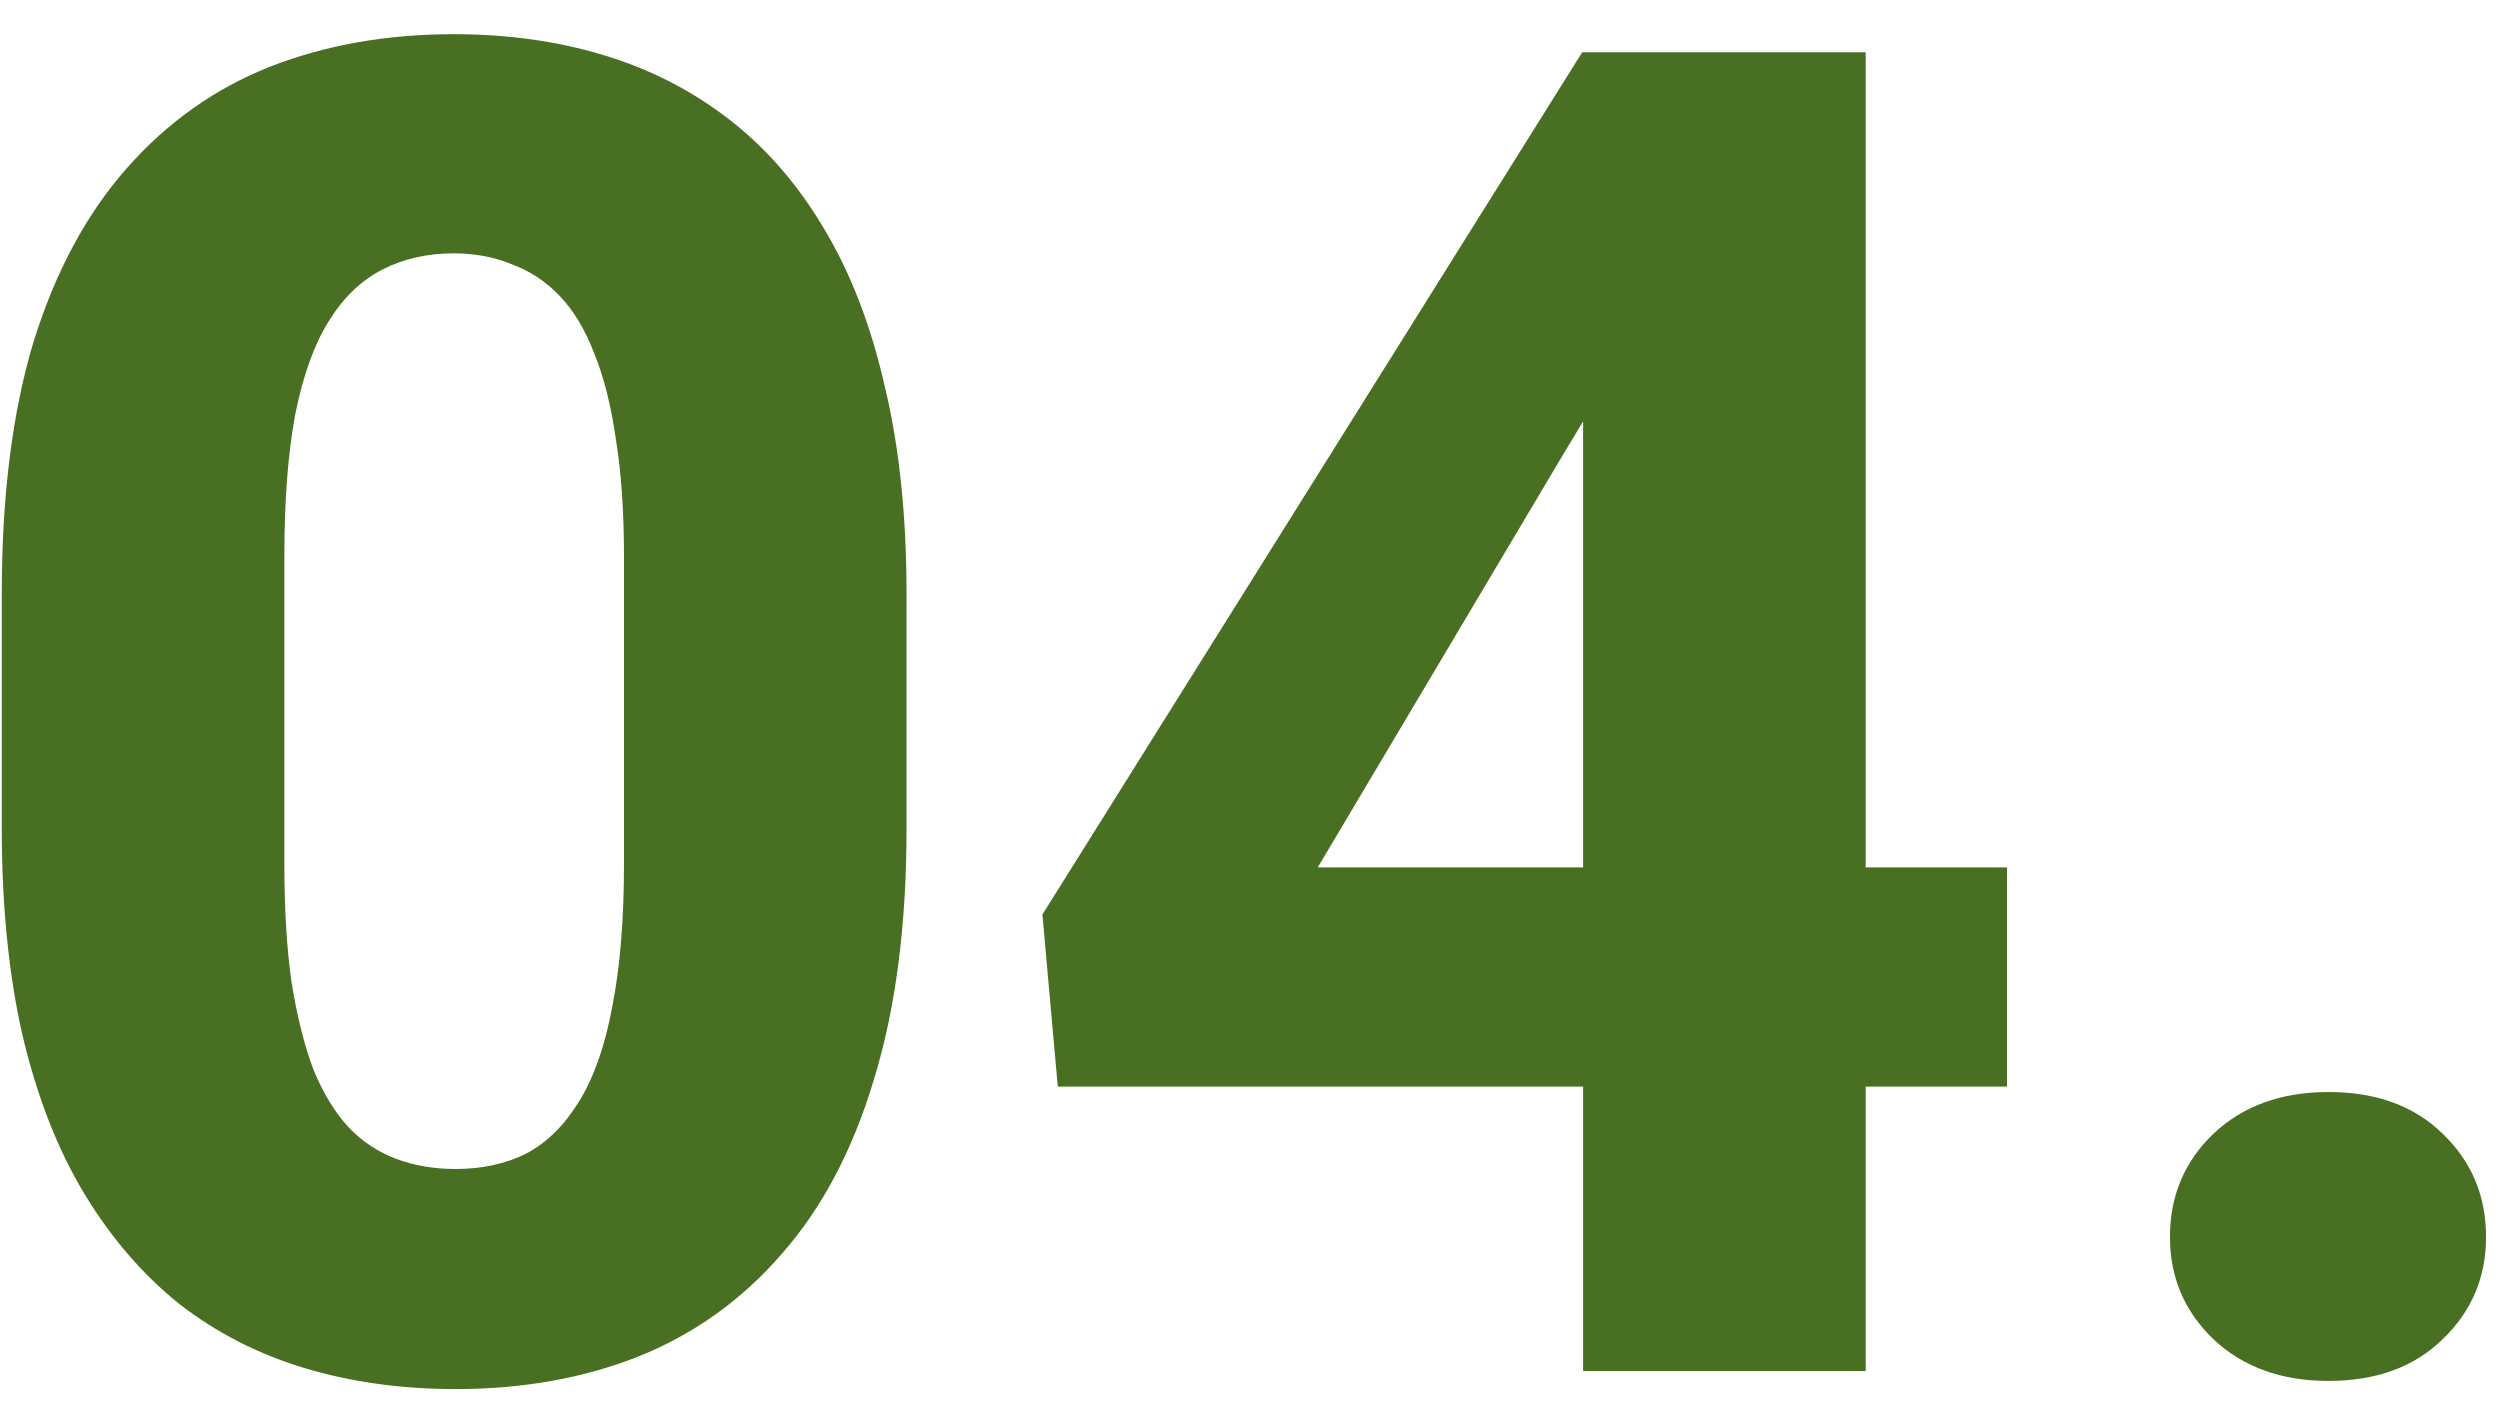
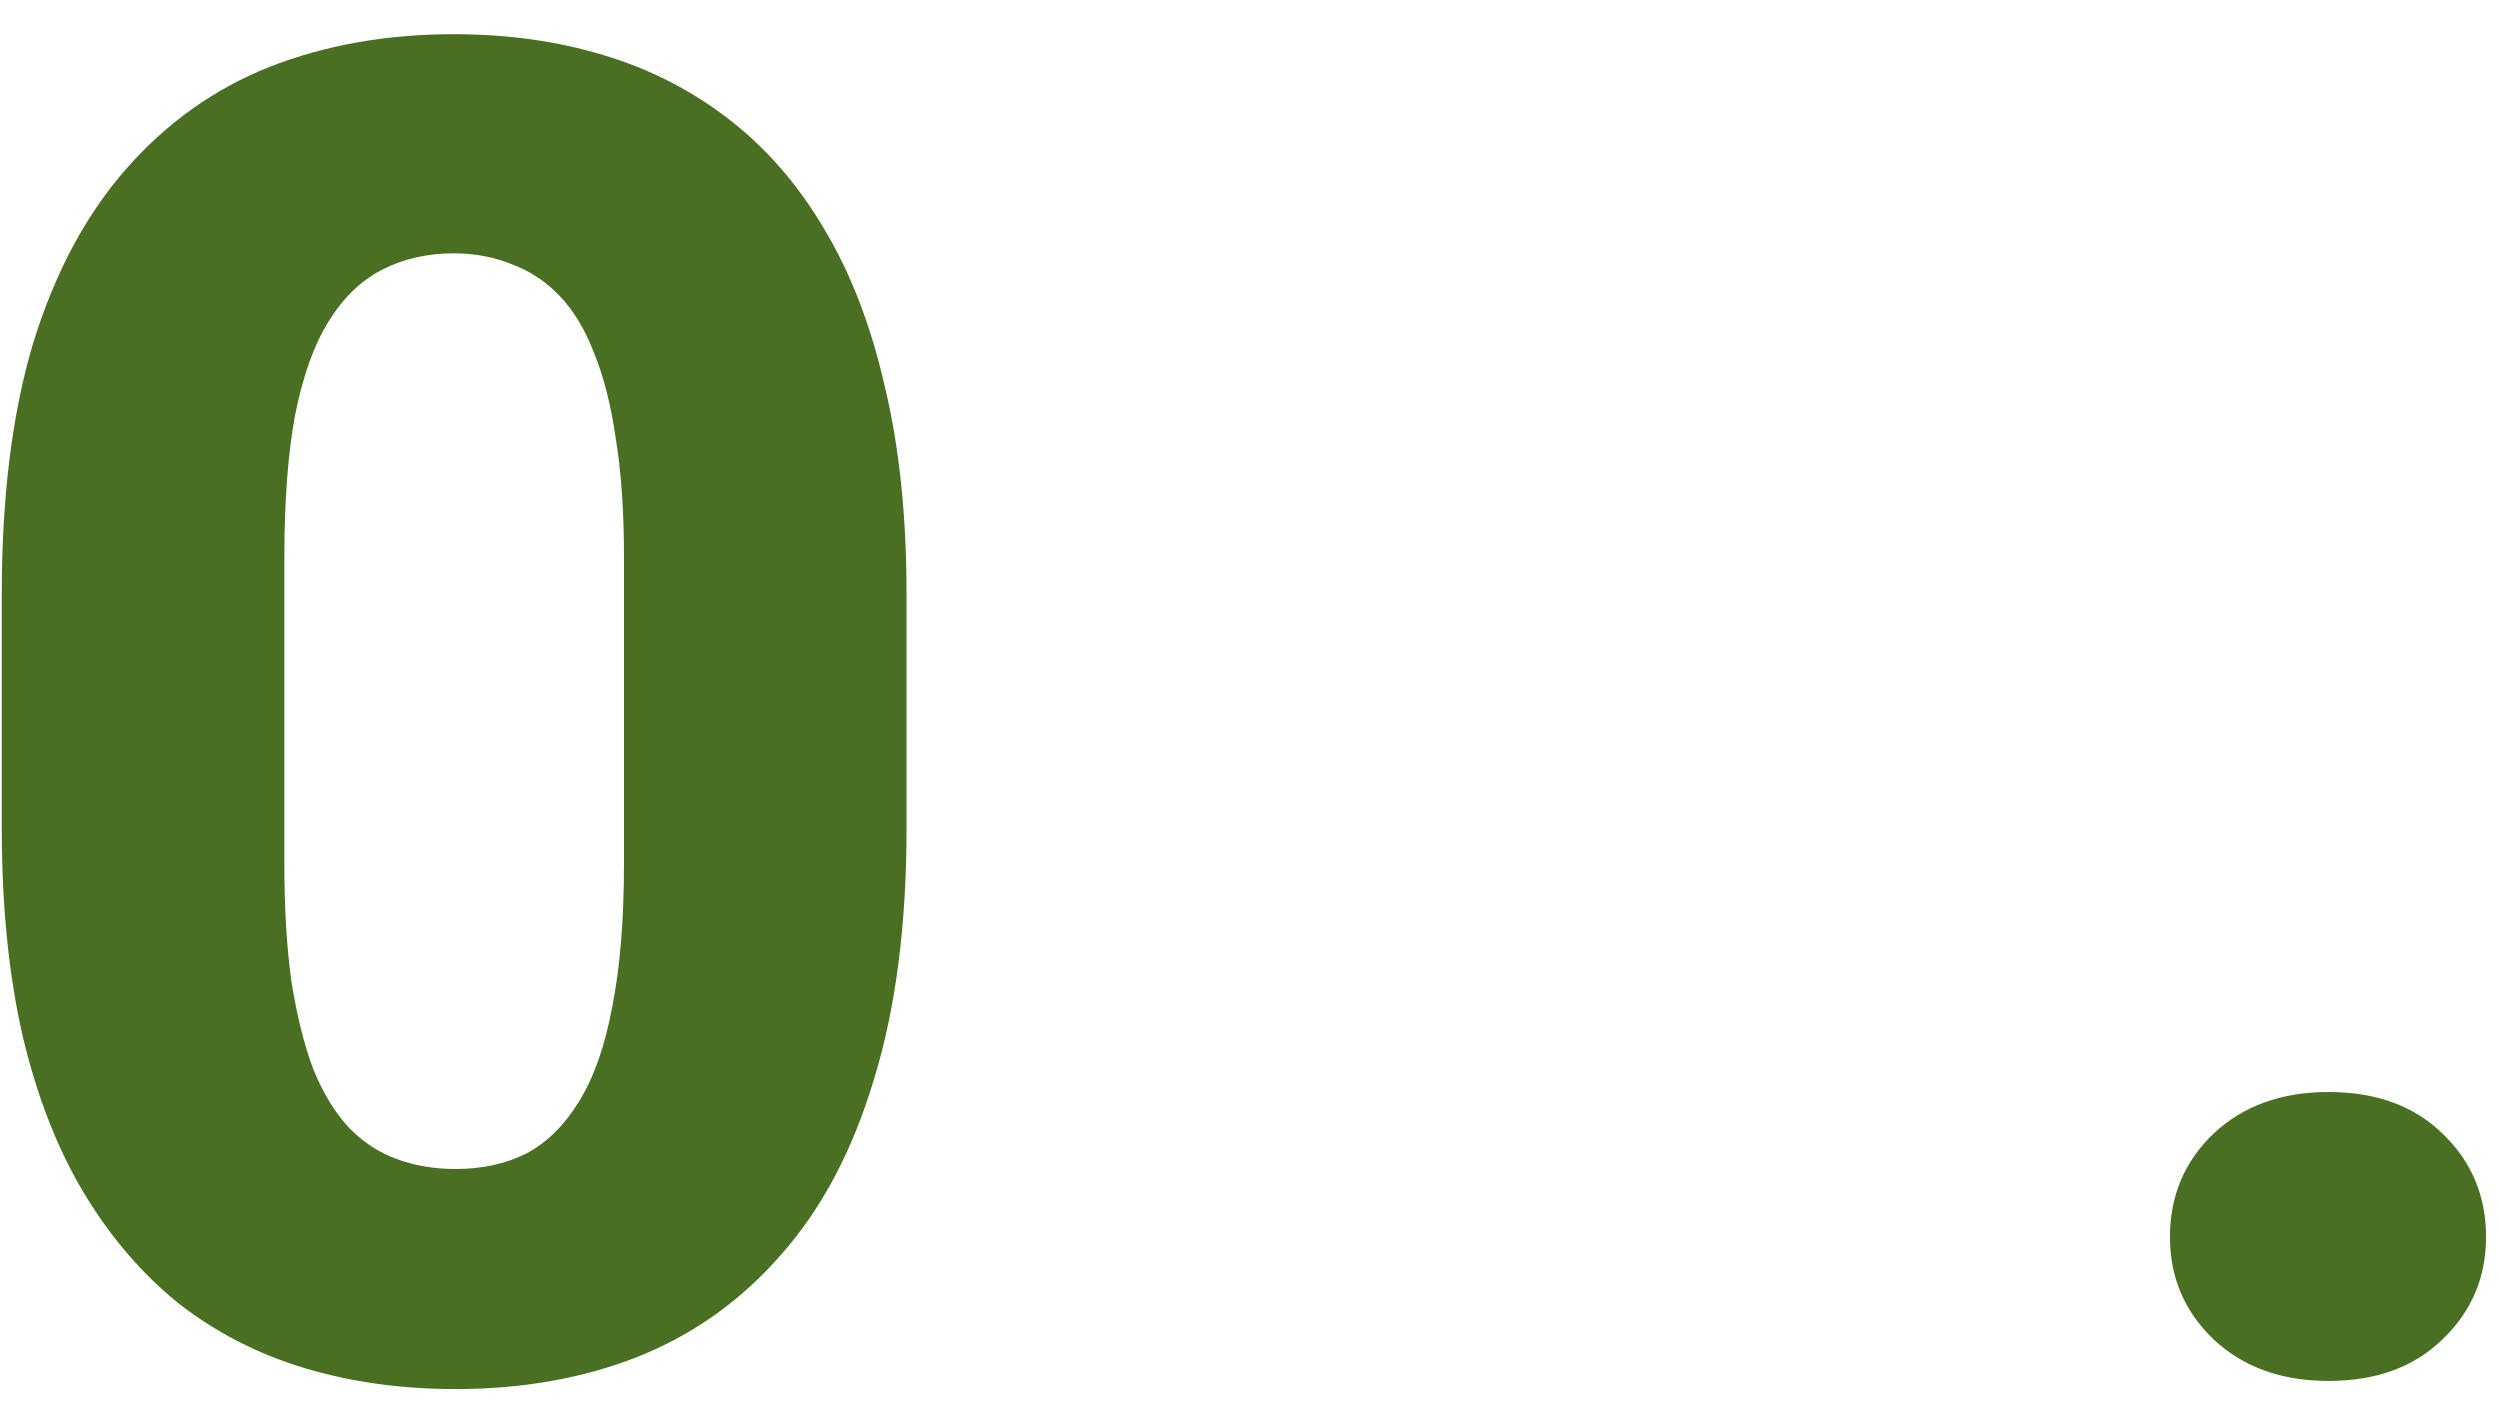
<svg xmlns="http://www.w3.org/2000/svg" width="62" height="35" viewBox="0 0 62 35" fill="none">
  <path d="M22.482 14.729V20.546C22.482 22.942 22.213 25.016 21.674 26.768C21.15 28.52 20.386 29.965 19.383 31.102C18.395 32.241 17.212 33.087 15.834 33.641C14.471 34.18 12.959 34.449 11.297 34.449C9.964 34.449 8.721 34.277 7.568 33.933C6.415 33.588 5.375 33.057 4.446 32.338C3.533 31.604 2.747 30.691 2.088 29.598C1.429 28.505 0.92 27.202 0.561 25.689C0.216 24.177 0.044 22.463 0.044 20.546V14.729C0.044 12.303 0.306 10.221 0.83 8.484C1.369 6.747 2.14 5.31 3.144 4.172C4.147 3.034 5.33 2.195 6.692 1.656C8.07 1.117 9.59 0.848 11.252 0.848C12.585 0.848 13.82 1.02 14.958 1.364C16.111 1.709 17.152 2.24 18.08 2.959C19.009 3.678 19.795 4.584 20.439 5.677C21.097 6.77 21.599 8.073 21.943 9.585C22.303 11.082 22.482 12.797 22.482 14.729ZM15.475 21.422V13.808C15.475 12.685 15.407 11.711 15.273 10.888C15.153 10.049 14.973 9.338 14.733 8.754C14.509 8.17 14.224 7.698 13.88 7.339C13.536 6.979 13.139 6.717 12.69 6.553C12.255 6.373 11.776 6.283 11.252 6.283C10.593 6.283 10.002 6.418 9.478 6.688C8.953 6.957 8.512 7.384 8.152 7.968C7.793 8.537 7.516 9.308 7.321 10.281C7.142 11.24 7.052 12.415 7.052 13.808V21.422C7.052 22.545 7.112 23.526 7.231 24.364C7.366 25.203 7.546 25.922 7.771 26.52C8.01 27.105 8.302 27.584 8.646 27.958C8.991 28.317 9.388 28.579 9.837 28.744C10.286 28.909 10.773 28.991 11.297 28.991C11.956 28.991 12.54 28.864 13.049 28.609C13.558 28.34 13.992 27.913 14.352 27.329C14.726 26.73 15.003 25.944 15.183 24.971C15.377 23.997 15.475 22.814 15.475 21.422Z" fill="#496F22" />
-   <path d="M49.773 21.512V26.947H26.233L25.852 22.68L39.238 1.297H44.786L38.767 11.27L32.68 21.512H49.773ZM46.269 1.297V34H39.261V1.297H46.269Z" fill="#496F22" />
  <path d="M53.815 30.676C53.815 29.658 54.175 28.804 54.894 28.115C55.627 27.426 56.578 27.082 57.746 27.082C58.929 27.082 59.872 27.426 60.576 28.115C61.295 28.804 61.654 29.658 61.654 30.676C61.654 31.679 61.295 32.525 60.576 33.214C59.872 33.903 58.929 34.247 57.746 34.247C56.578 34.247 55.627 33.903 54.894 33.214C54.175 32.525 53.815 31.679 53.815 30.676Z" fill="#496F22" />
</svg>